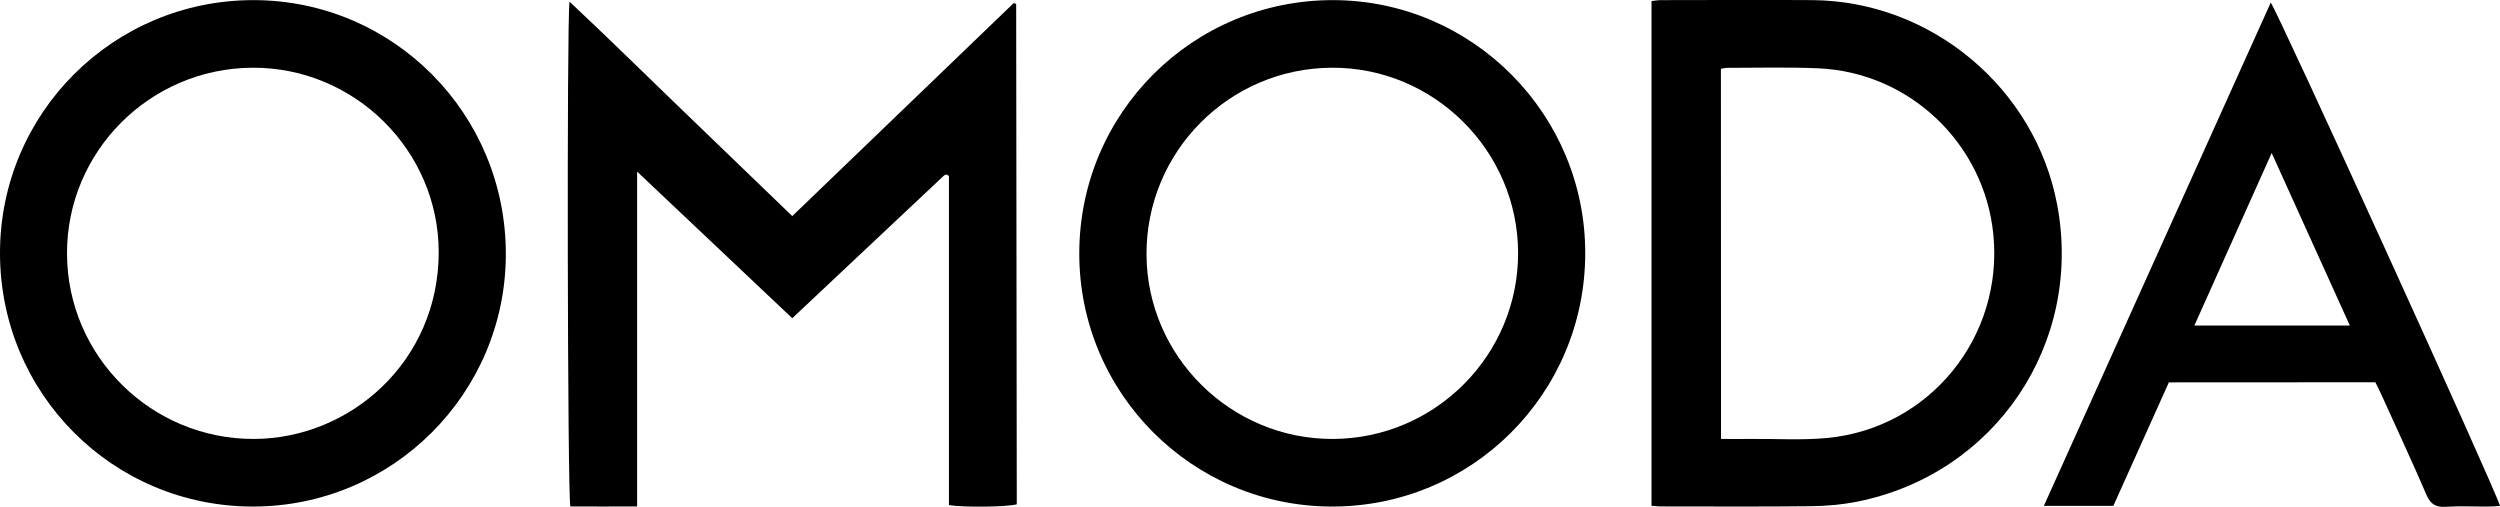
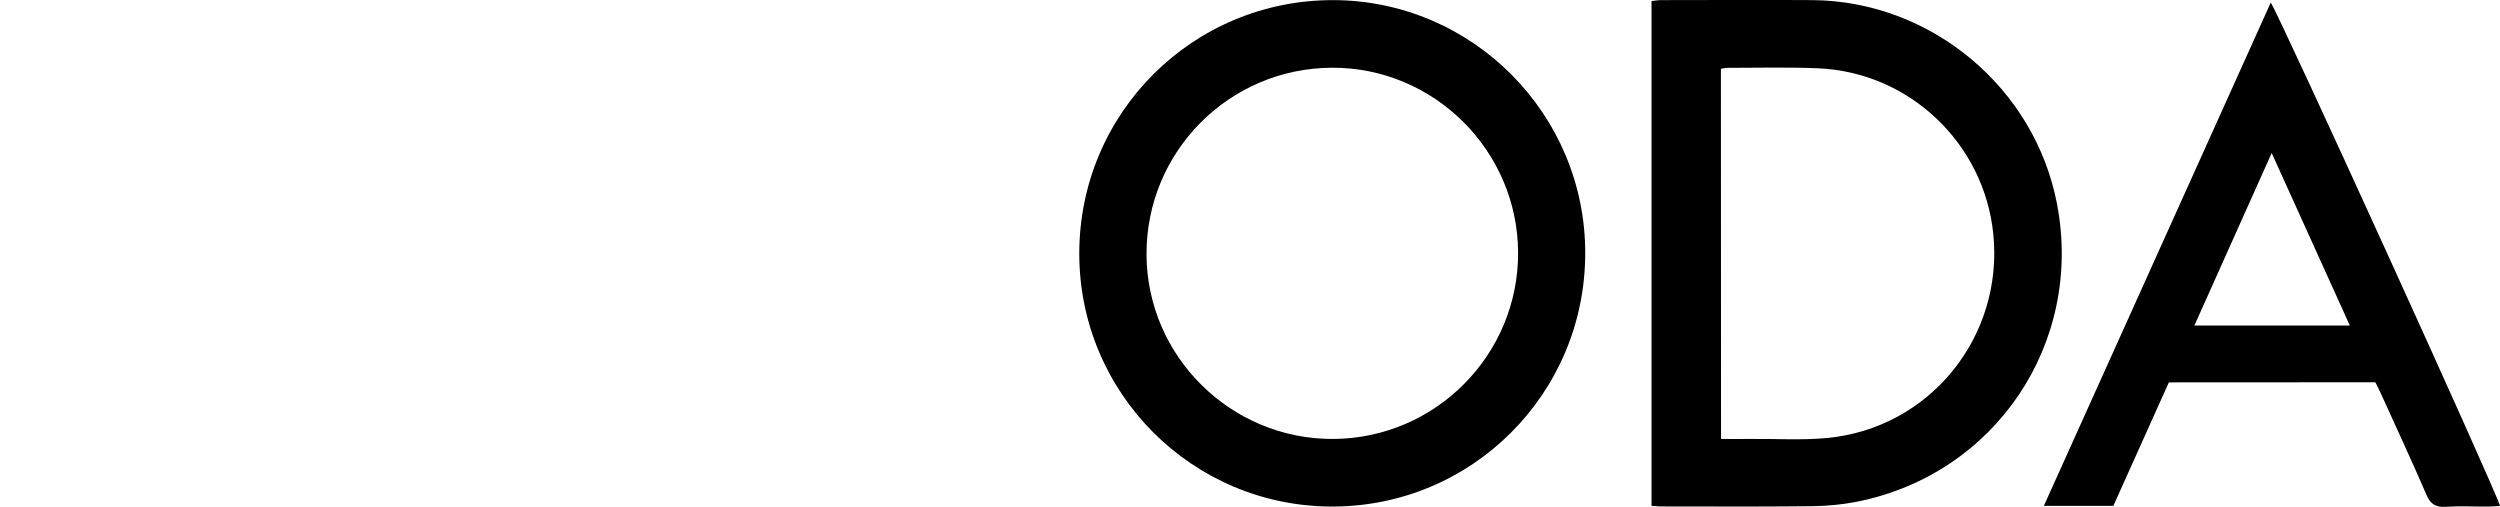
<svg xmlns="http://www.w3.org/2000/svg" version="1.1" id="Laag_1" x="0px" y="0px" viewBox="0 0 2107.9 427.4" style="enable-background:new 0 0 2107.9 427.4;" xml:space="preserve">
  <g id="x3tMaN_00000114762944434838726720000011605080034914487472_">
    <g>
-       <path d="M668,268.3c-43.5-41-86.2-81.4-130.8-123.6c0,95.3,0,188.1,0,282.3c-19.6,0.1-38,0.1-56.3,0c-2.4-7.7-3.1-409.9-0.7-425.6    c32.1,30.1,62.8,60.3,93.8,90.2c31.2,30,62.3,60,94,90.6C730.6,122,792.8,62.2,854.6,2.7c1,0.2,1.3,0.1,1.5,0.3    c0.3,0.2,0.7,0.5,0.7,0.7c0.2,137.3,0.4,274.6,0.5,411.9c0,3.3,0,6.6,0,9.6c-8,2.3-44.7,2.7-57.2,0.7c0-92.6,0-185.4,0-277.5    c-1.3-0.9-1.6-1.2-1.9-1.2c-0.3-0.1-0.7,0-0.9,0.1c-0.6,0.3-1.3,0.5-1.7,1C753.4,187.9,711.2,227.6,668,268.3z" />
      <path d="M1392.5,426.5c0-142.5,0-283.7,0-425.6c2.8-0.3,5.4-0.8,7.9-0.8c42.7,0,85.3-0.3,128,0c100.1,0.9,187.6,74.2,206.1,172.4    c22.1,117-52,227.2-168.7,250.5c-12.7,2.5-25.8,3.7-38.7,3.8c-41.7,0.5-83.3,0.2-125,0.2C1399.2,427.1,1396.3,426.7,1392.5,426.5z     M1451.1,370.1c9,0,17.3,0.1,25.5,0c21.3-0.2,42.8,1.2,63.9-0.8c86.5-8.2,148.8-85.1,140.2-171.7c-7.6-76.5-70.5-136.6-147.5-140    c-25.6-1.1-51.3-0.4-76.9-0.4c-1.6,0-3.2,0.5-5.3,0.8C1451.1,161.7,1451.1,265.1,1451.1,370.1z" />
-       <path d="M213.1,427.1C94.9,427-0.1,331.6,0,213.2C0.1,95.2,95.7,0,213.9,0.1c117.8,0.2,212.8,95.9,212.6,214.4    C426.3,332,330.7,427.2,213.1,427.1z M212.8,57.1c-86.5,0.5-156.5,70.7-156.3,156.7c0.2,86.6,71.1,156.6,157.7,156.3    c81.3-0.3,155.5-65.4,155.7-157.2C370,126.7,298.7,56.6,212.8,57.1z" />
      <path d="M1122.7,427.1C1005.1,426.8,910,331.4,910,213.8c0-118.6,95.8-214,214.4-213.7C1241.7,0.5,1337,96.5,1336.6,214    C1336.3,332.2,1240.8,427.4,1122.7,427.1z M1123,57.1c-86.8,0.4-156.7,70.9-156.3,157.6c0.4,85.9,71.3,155.9,157.5,155.4    c86.2-0.5,156.1-70.9,155.8-157.1C1279.7,127,1209,56.7,1123,57.1z" />
      <path d="M1828.7,322.4c-15.7,34.9-31.2,69.5-46.8,104.1c-19.4,0-38.2,0-58.6,0c64.1-142.1,127.6-283.1,191.3-424.3    c5.2,6,191.1,414,193.3,424.4c-3.3,0.2-6.5,0.5-9.7,0.5c-12,0.1-24-0.6-36,0.2c-8.6,0.6-13-2.3-16.4-10.3    c-12.1-28.1-25.1-55.9-37.7-83.8c-1.6-3.6-3.4-7.1-5.3-10.9C1944.8,322.4,1887.3,322.4,1828.7,322.4z M1915.4,129    c-22.2,49.6-43.5,97-65.2,145.5c44.2,0,86.8,0,131.1,0C1959.3,226,1937.9,178.6,1915.4,129z" />
    </g>
  </g>
</svg>